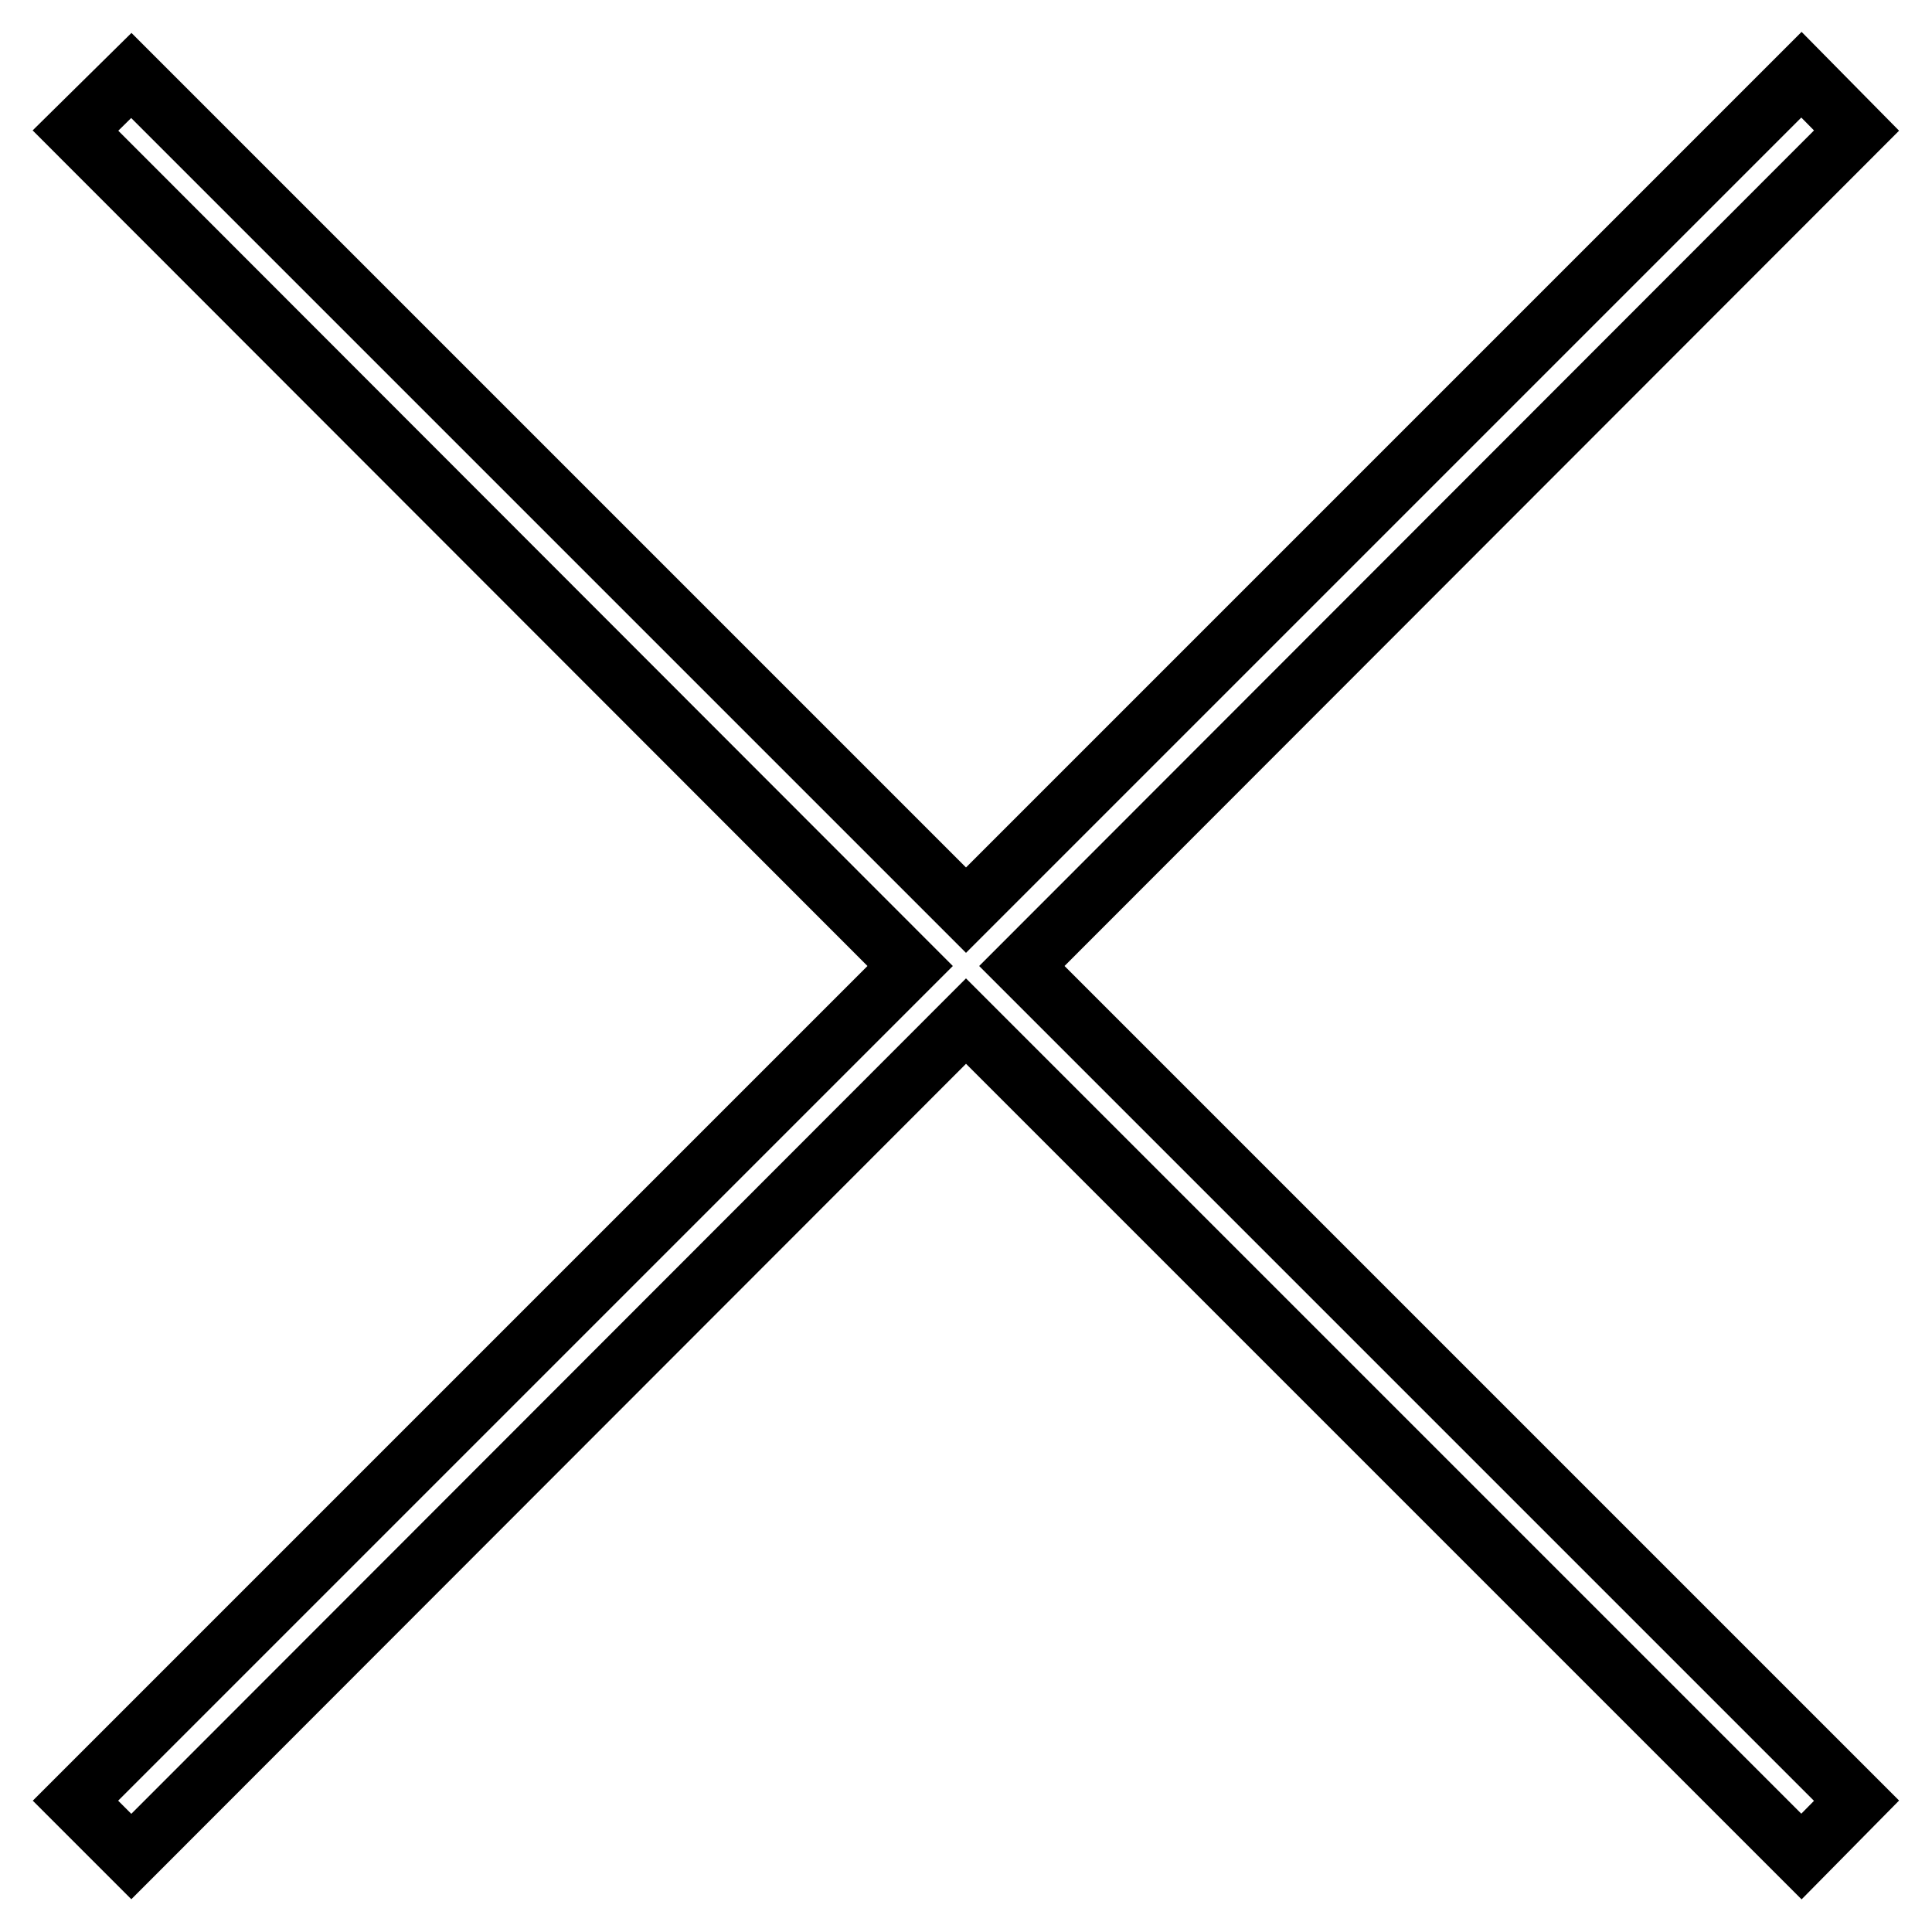
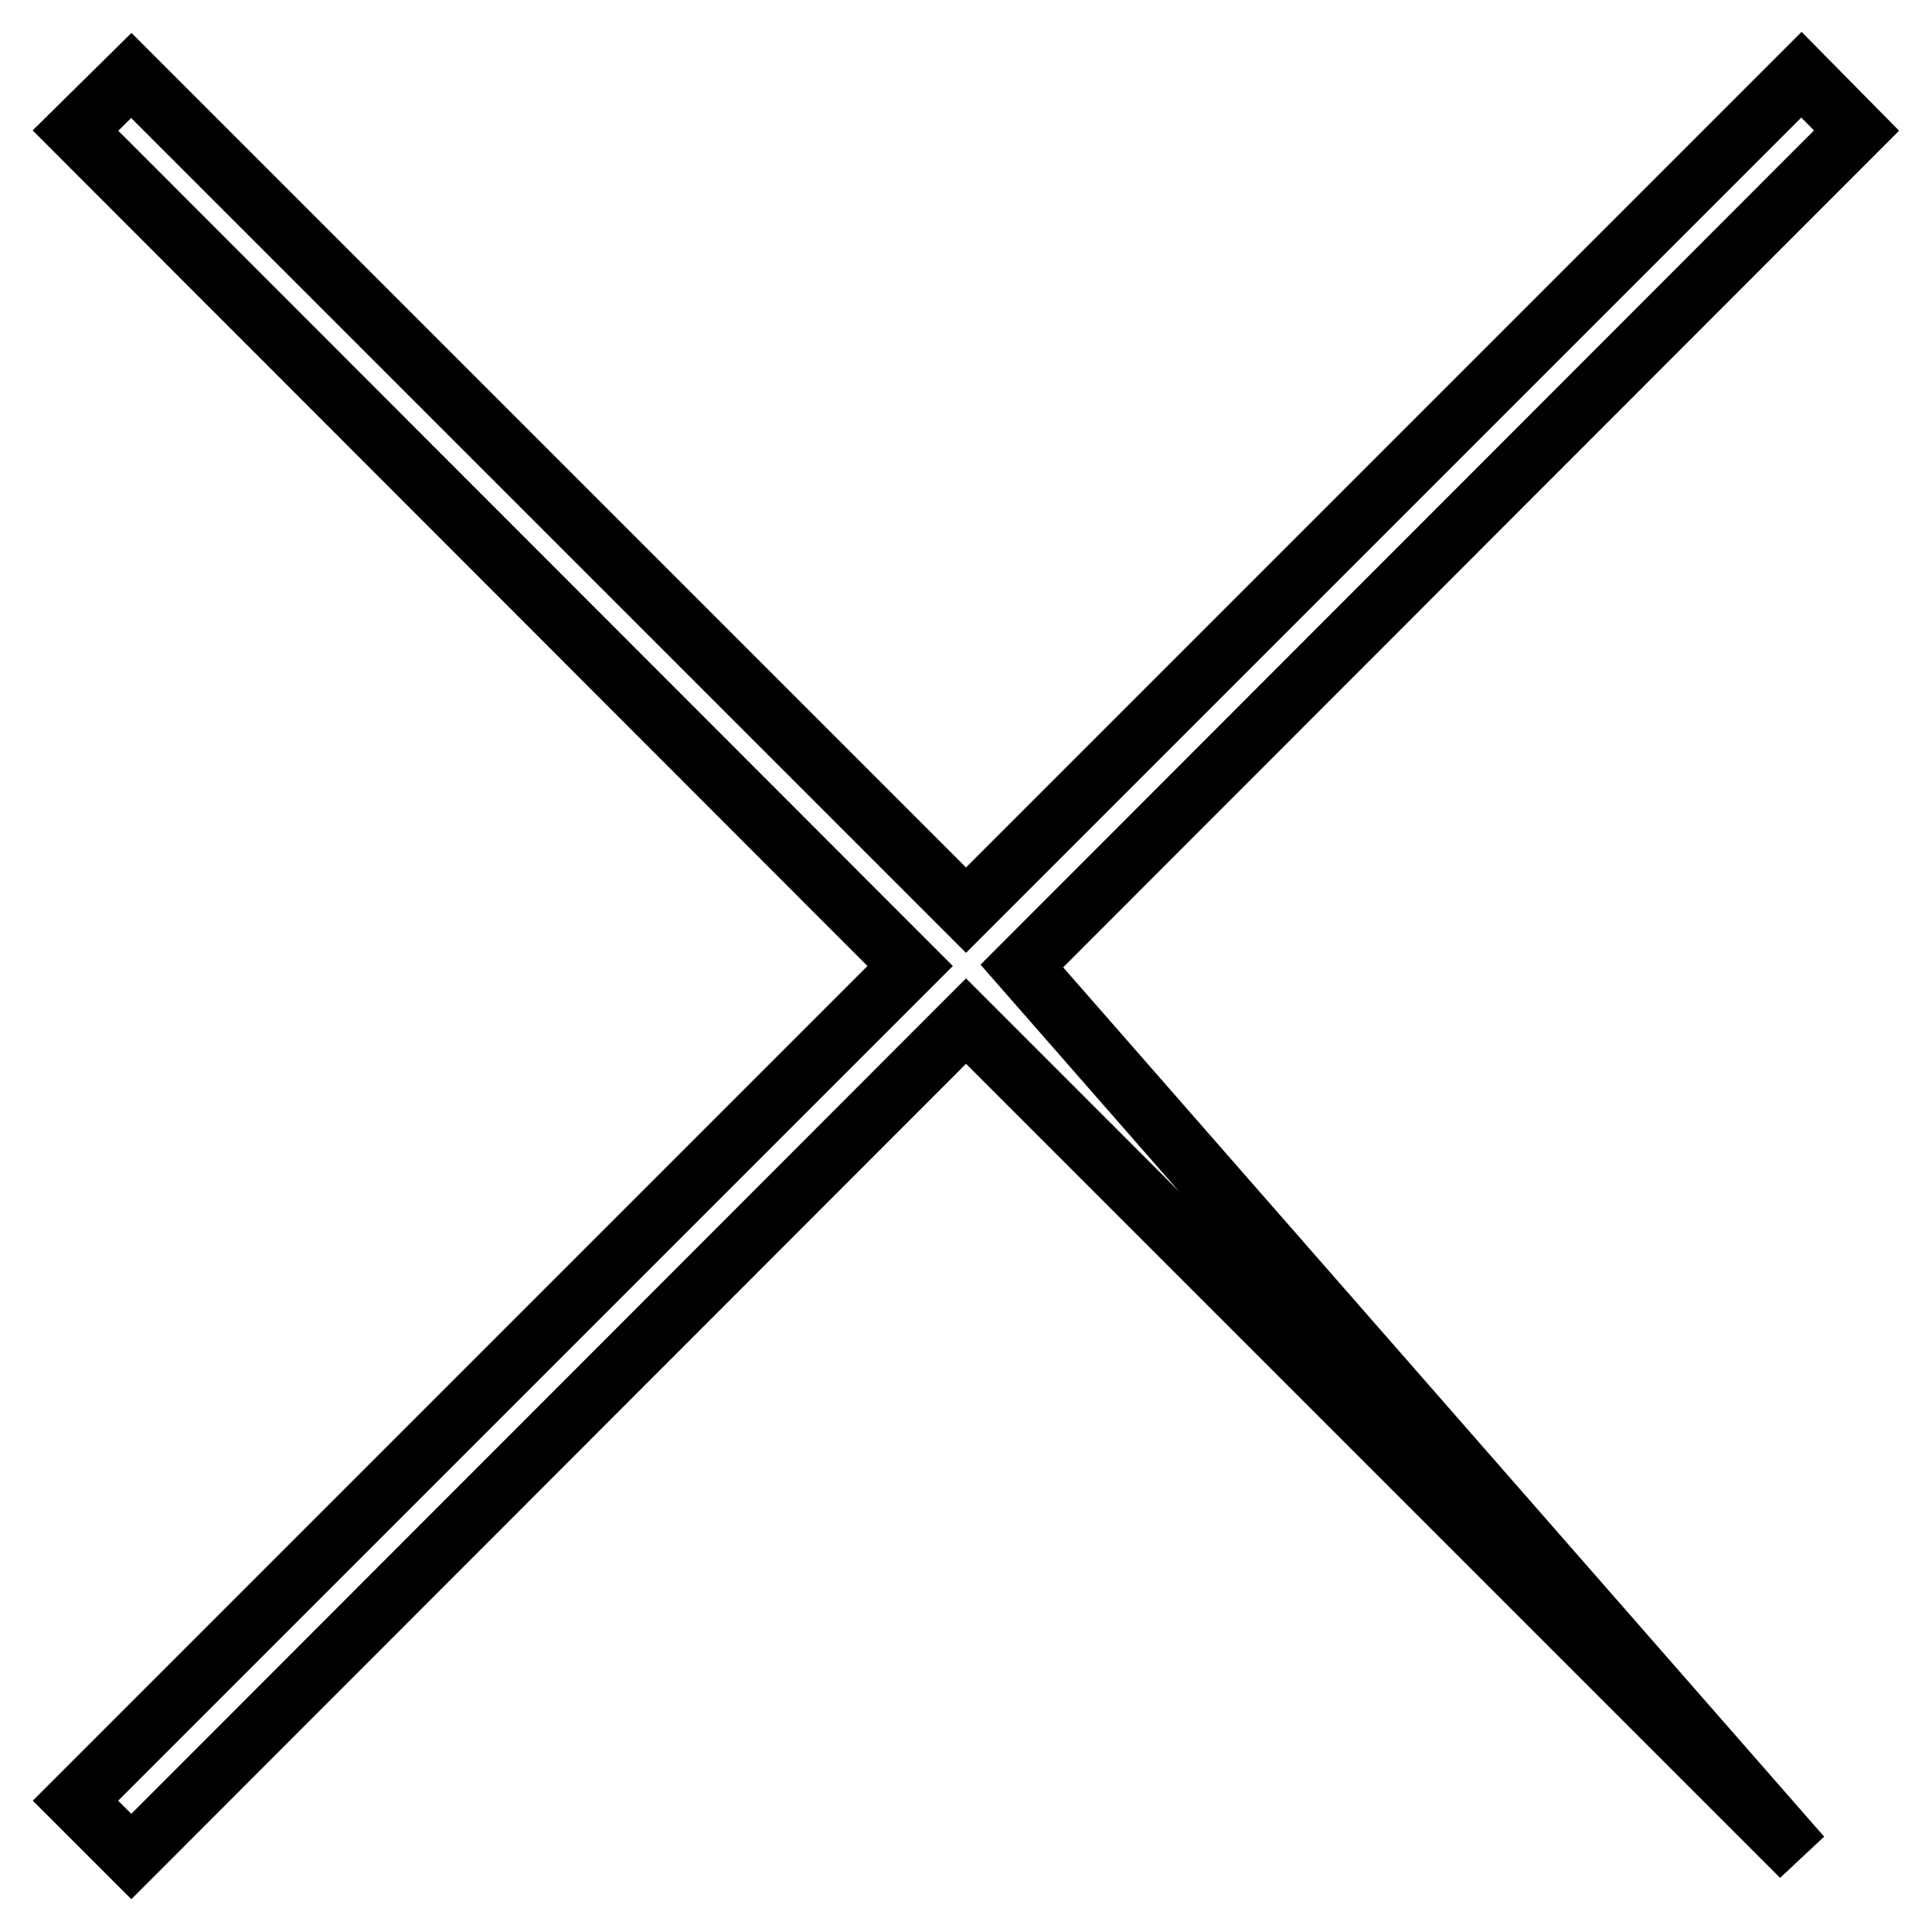
<svg xmlns="http://www.w3.org/2000/svg" version="1.1" x="0px" y="0px" viewBox="0 0 256 256" enable-background="new 0 0 256 256" xml:space="preserve">
  <g>
-     <path stroke-width="8" fill-opacity="0" stroke="#000000" d="M246,17.3l-7.3-7.4L128,120.6L17.4,10L10,17.3L120.6,128L10,238.6l7.4,7.4L128,135.3L238.7,246l7.3-7.4 L135.4,128L246,17.3z" />
+     <path stroke-width="8" fill-opacity="0" stroke="#000000" d="M246,17.3l-7.3-7.4L128,120.6L17.4,10L10,17.3L120.6,128L10,238.6l7.4,7.4L128,135.3L238.7,246L135.4,128L246,17.3z" />
  </g>
</svg>